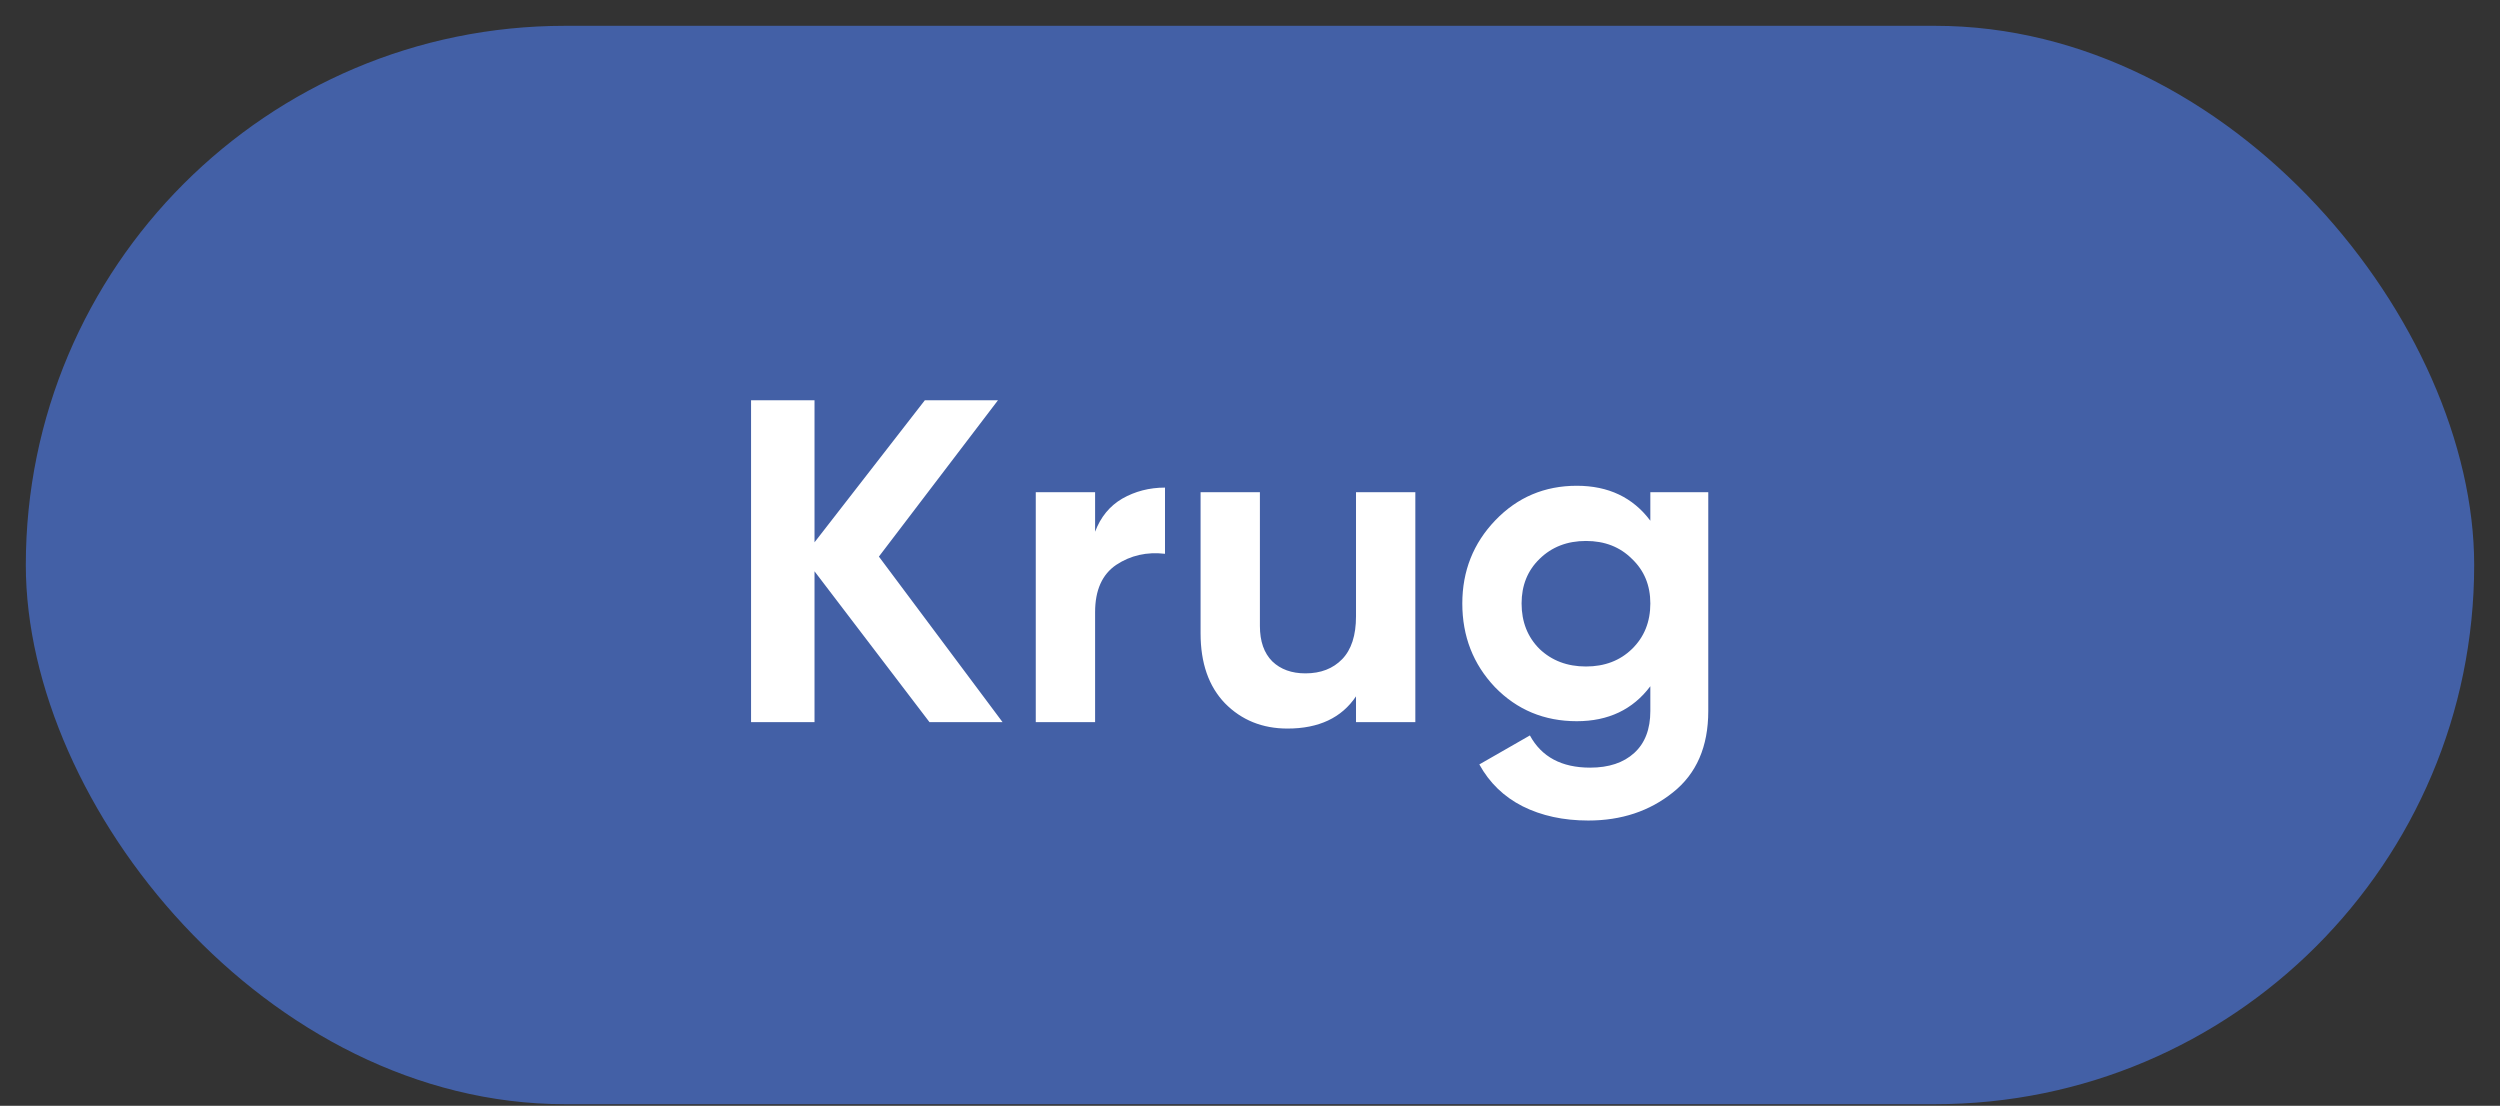
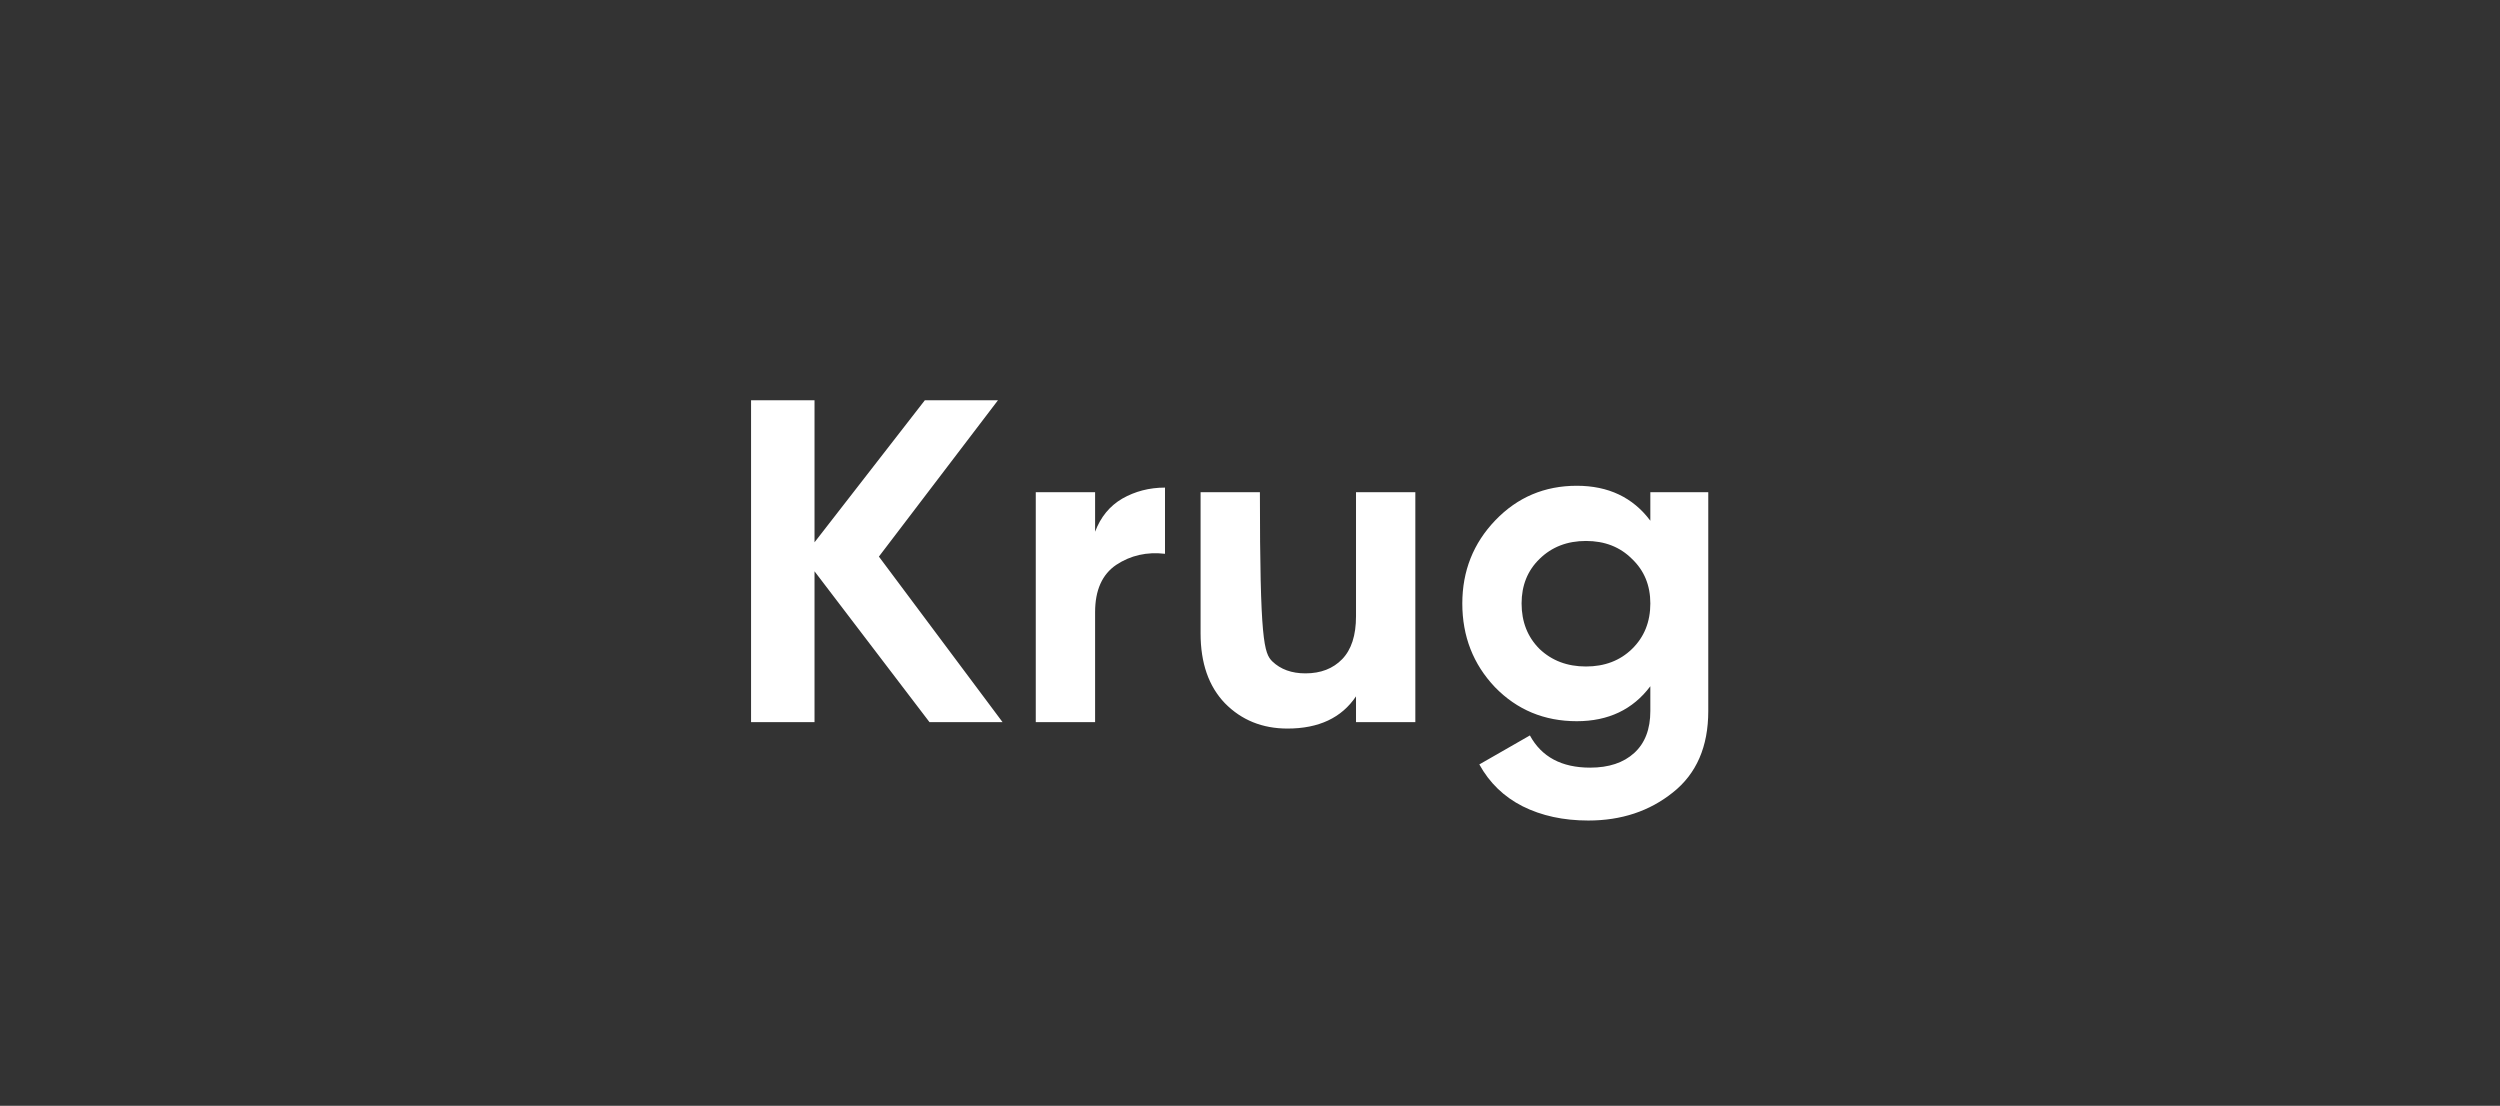
<svg xmlns="http://www.w3.org/2000/svg" width="52" height="23" viewBox="0 0 52 23" fill="none">
  <rect x="0" y="0" width="52" height="23" fill="#333333" stroke="none" />
-   <rect x="0.537" y="0.537" width="50.926" height="22.43" rx="11.215" fill="#4360A6" />
-   <path d="M20.853 15.02H19.333L16.942 11.883V15.02H15.622V8.325H16.942V11.28L19.237 8.325H20.758L18.281 11.577L20.853 15.02ZM22.778 11.06C22.893 10.754 23.081 10.525 23.342 10.372C23.61 10.219 23.907 10.142 24.232 10.142V11.519C23.855 11.475 23.517 11.551 23.218 11.749C22.925 11.947 22.778 12.275 22.778 12.734V15.02H21.544V10.238H22.778V11.06ZM28.205 10.238H29.439V15.02H28.205V14.484C27.905 14.931 27.43 15.154 26.78 15.154C26.257 15.154 25.823 14.978 25.479 14.628C25.141 14.277 24.972 13.793 24.972 13.174V10.238H26.206V13.021C26.206 13.34 26.292 13.585 26.464 13.757C26.637 13.923 26.866 14.006 27.153 14.006C27.472 14.006 27.727 13.907 27.918 13.71C28.109 13.512 28.205 13.215 28.205 12.82V10.238ZM34.327 10.238H35.532V14.79C35.532 15.53 35.287 16.094 34.796 16.483C34.311 16.872 33.725 17.067 33.036 17.067C32.52 17.067 32.064 16.968 31.669 16.77C31.28 16.572 30.98 16.282 30.77 15.9L31.822 15.297C32.064 15.743 32.481 15.967 33.075 15.967C33.463 15.967 33.77 15.865 33.993 15.661C34.216 15.457 34.327 15.166 34.327 14.79V14.274C33.964 14.758 33.454 15.001 32.797 15.001C32.121 15.001 31.554 14.765 31.095 14.293C30.642 13.815 30.416 13.235 30.416 12.552C30.416 11.877 30.645 11.299 31.104 10.821C31.563 10.343 32.128 10.104 32.797 10.104C33.454 10.104 33.964 10.346 34.327 10.831V10.238ZM32.023 13.499C32.278 13.741 32.599 13.863 32.988 13.863C33.377 13.863 33.696 13.741 33.945 13.499C34.2 13.251 34.327 12.935 34.327 12.552C34.327 12.176 34.2 11.867 33.945 11.625C33.696 11.376 33.377 11.252 32.988 11.252C32.599 11.252 32.278 11.376 32.023 11.625C31.774 11.867 31.649 12.176 31.649 12.552C31.649 12.935 31.774 13.251 32.023 13.499Z" fill="white" />
+   <path d="M20.853 15.02H19.333L16.942 11.883V15.02H15.622V8.325H16.942V11.28L19.237 8.325H20.758L18.281 11.577L20.853 15.02ZM22.778 11.06C22.893 10.754 23.081 10.525 23.342 10.372C23.61 10.219 23.907 10.142 24.232 10.142V11.519C23.855 11.475 23.517 11.551 23.218 11.749C22.925 11.947 22.778 12.275 22.778 12.734V15.02H21.544V10.238H22.778V11.06ZM28.205 10.238H29.439V15.02H28.205V14.484C27.905 14.931 27.43 15.154 26.78 15.154C26.257 15.154 25.823 14.978 25.479 14.628C25.141 14.277 24.972 13.793 24.972 13.174V10.238H26.206C26.206 13.34 26.292 13.585 26.464 13.757C26.637 13.923 26.866 14.006 27.153 14.006C27.472 14.006 27.727 13.907 27.918 13.71C28.109 13.512 28.205 13.215 28.205 12.82V10.238ZM34.327 10.238H35.532V14.79C35.532 15.53 35.287 16.094 34.796 16.483C34.311 16.872 33.725 17.067 33.036 17.067C32.52 17.067 32.064 16.968 31.669 16.77C31.28 16.572 30.98 16.282 30.77 15.9L31.822 15.297C32.064 15.743 32.481 15.967 33.075 15.967C33.463 15.967 33.77 15.865 33.993 15.661C34.216 15.457 34.327 15.166 34.327 14.79V14.274C33.964 14.758 33.454 15.001 32.797 15.001C32.121 15.001 31.554 14.765 31.095 14.293C30.642 13.815 30.416 13.235 30.416 12.552C30.416 11.877 30.645 11.299 31.104 10.821C31.563 10.343 32.128 10.104 32.797 10.104C33.454 10.104 33.964 10.346 34.327 10.831V10.238ZM32.023 13.499C32.278 13.741 32.599 13.863 32.988 13.863C33.377 13.863 33.696 13.741 33.945 13.499C34.2 13.251 34.327 12.935 34.327 12.552C34.327 12.176 34.2 11.867 33.945 11.625C33.696 11.376 33.377 11.252 32.988 11.252C32.599 11.252 32.278 11.376 32.023 11.625C31.774 11.867 31.649 12.176 31.649 12.552C31.649 12.935 31.774 13.251 32.023 13.499Z" fill="white" />
</svg>